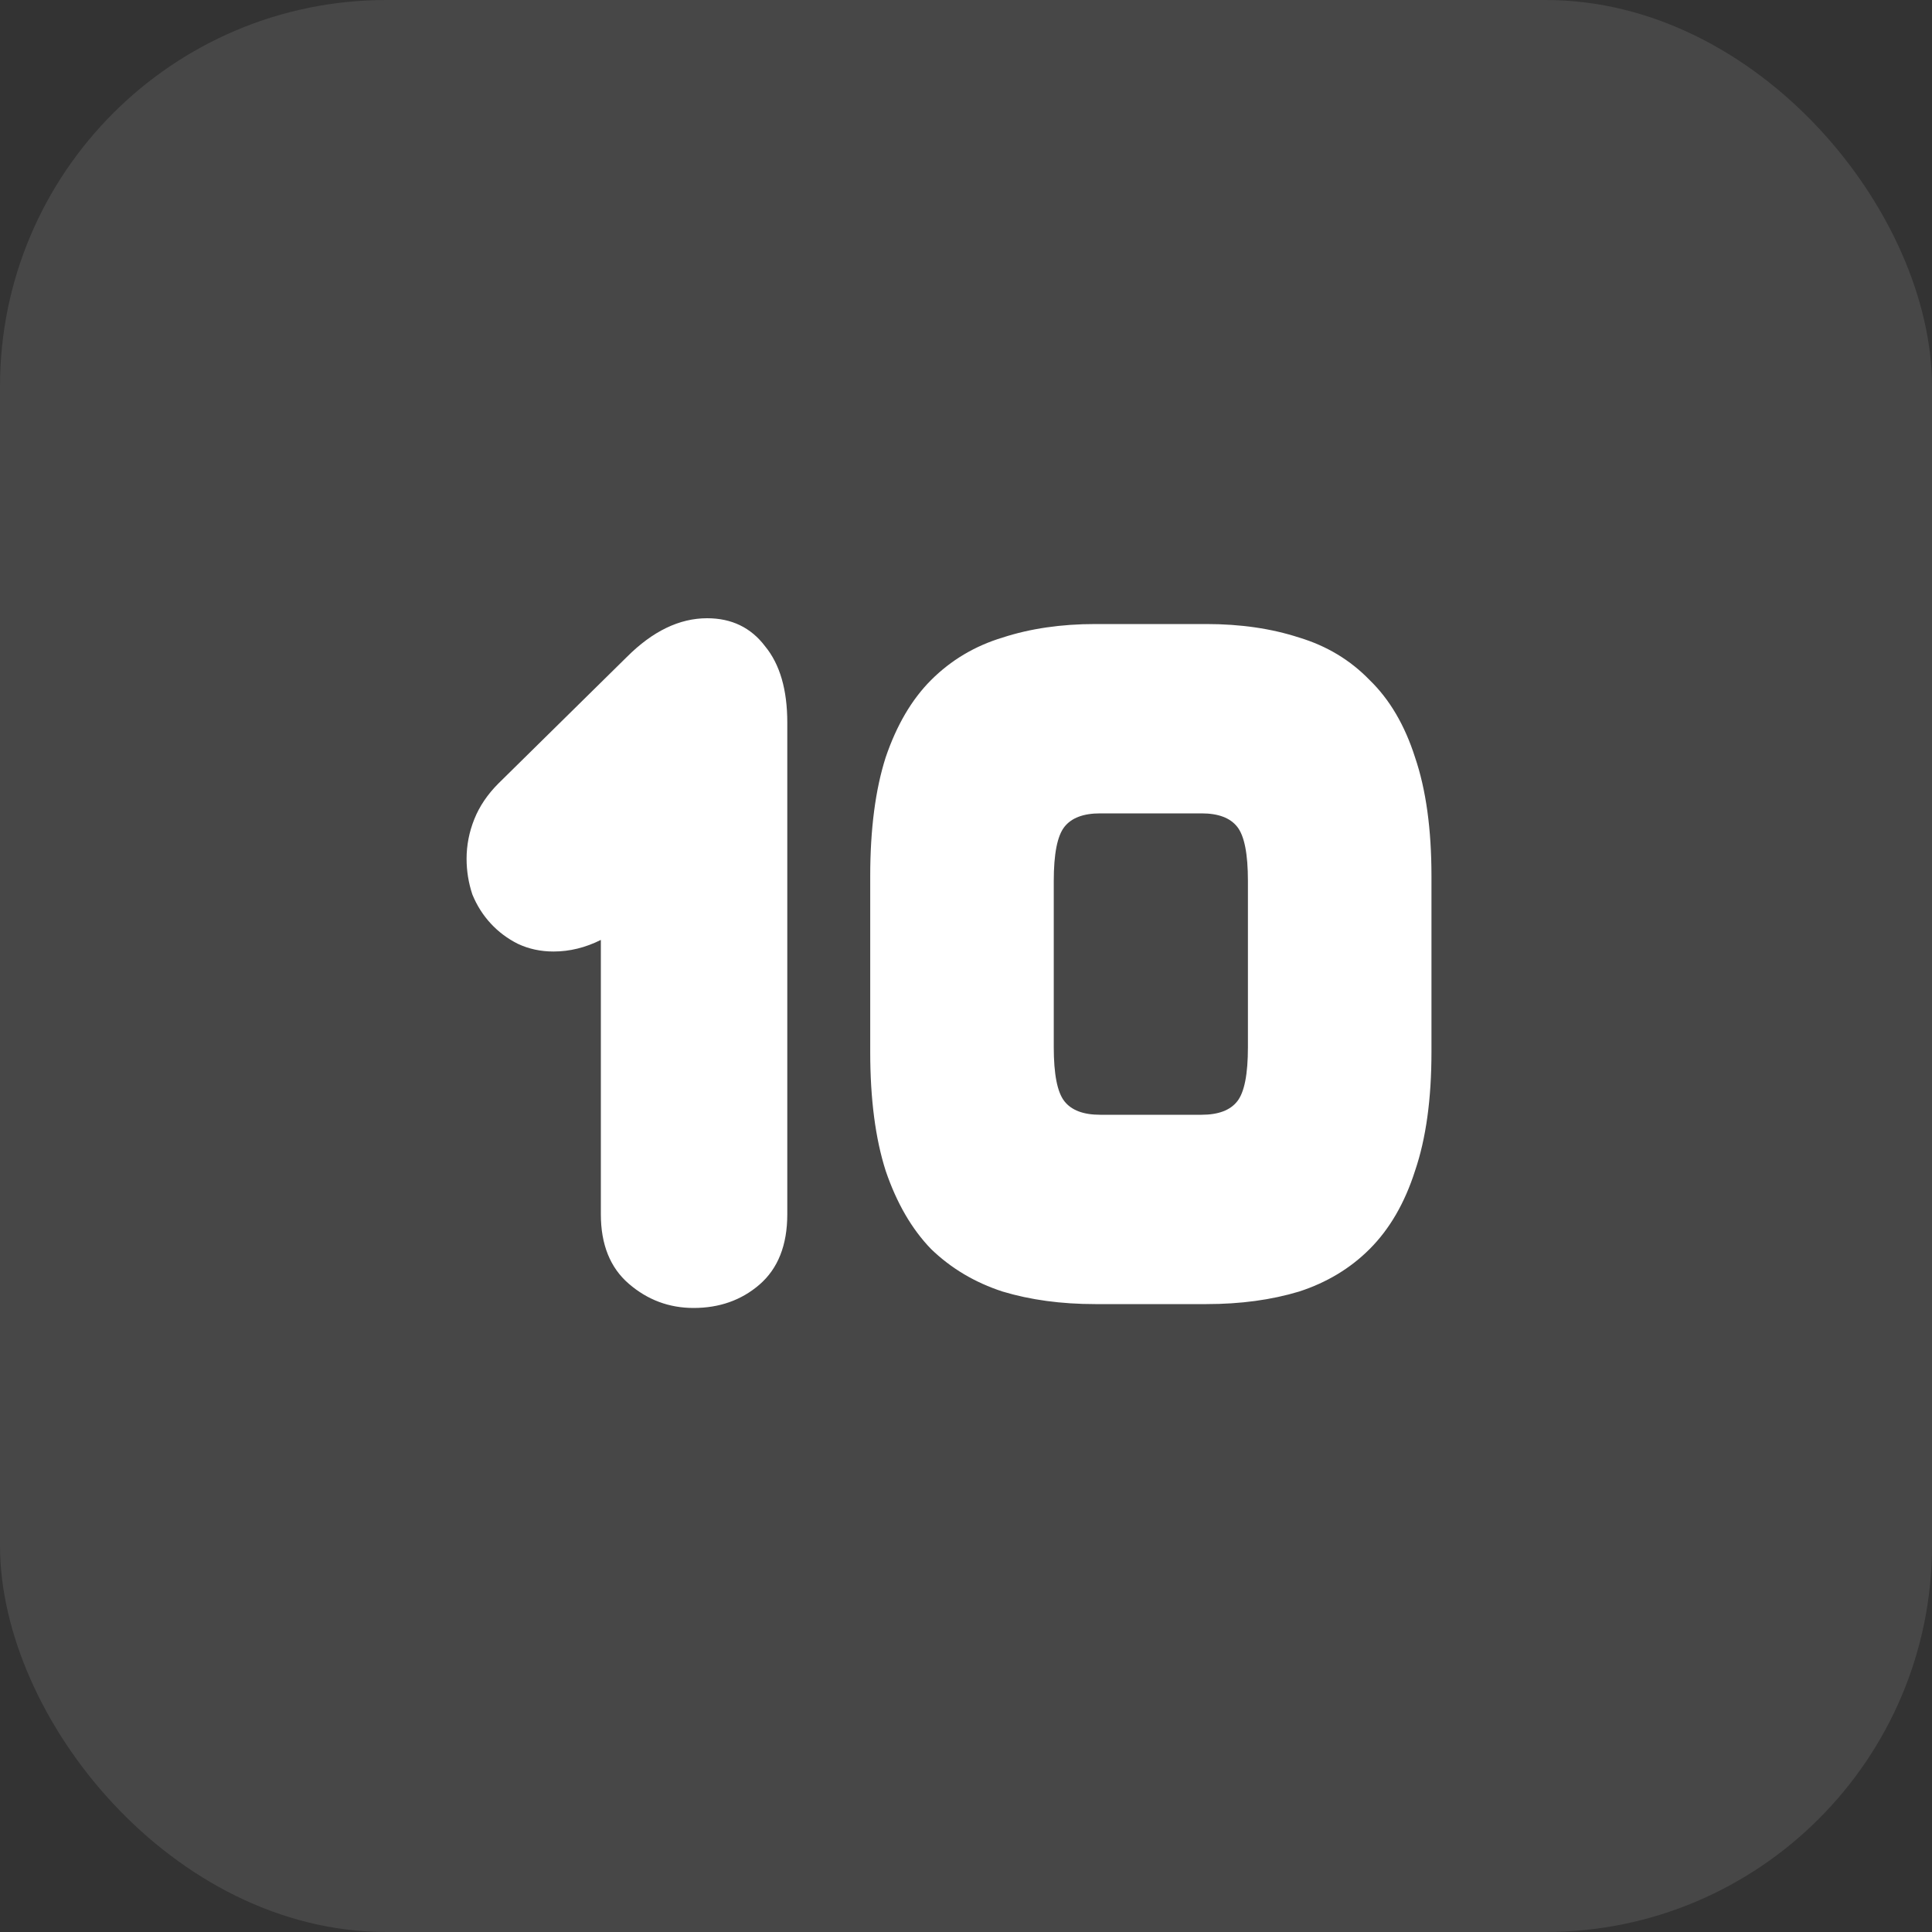
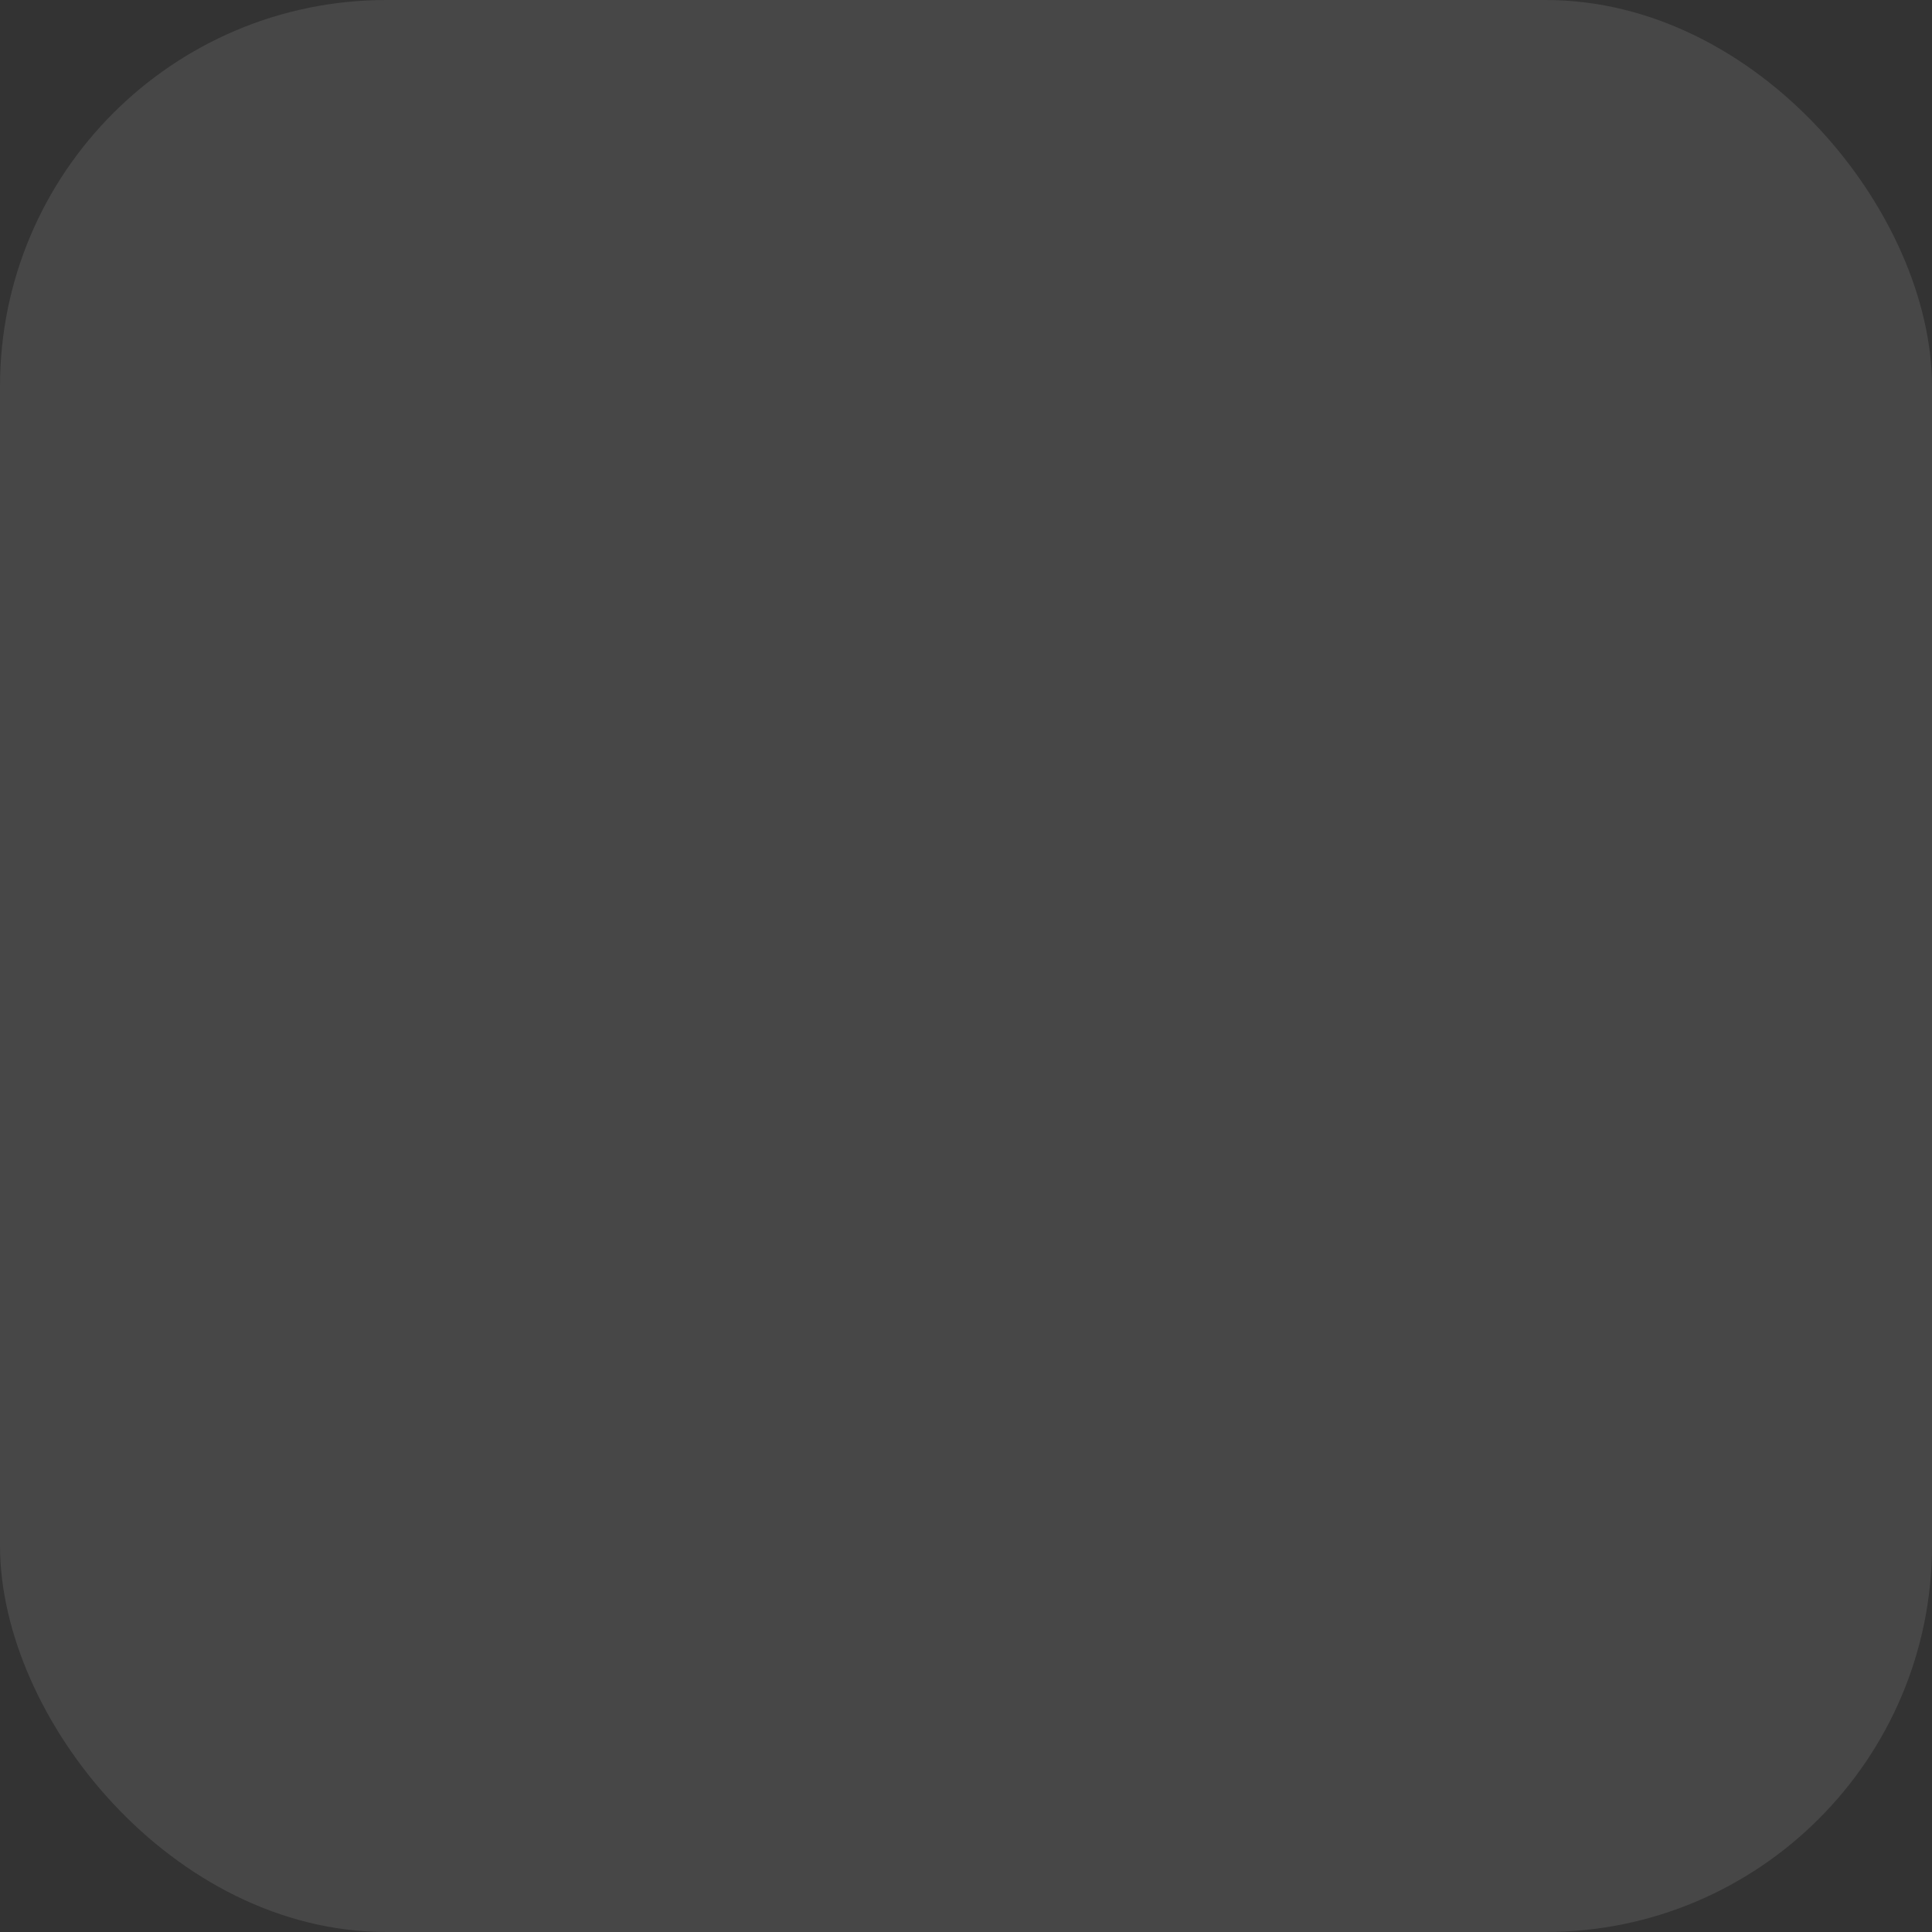
<svg xmlns="http://www.w3.org/2000/svg" width="40" height="40" viewBox="0 0 40 40" fill="none">
  <rect x="0" y="0" width="40" height="40" fill="#333333" stroke="none" />
  <rect width="40" height="40" rx="8" fill="white" fill-opacity="0.1" />
-   <path d="M16.3 25.14C16.3 25.78 16.107 26.267 15.72 26.6C15.347 26.92 14.893 27.08 14.36 27.08C13.853 27.08 13.407 26.913 13.02 26.58C12.633 26.247 12.44 25.767 12.44 25.14V19.46C12.12 19.62 11.793 19.7 11.46 19.7C11.193 19.7 10.947 19.647 10.72 19.54C10.507 19.433 10.32 19.293 10.16 19.12C10 18.947 9.873 18.747 9.78 18.52C9.7 18.28 9.66 18.033 9.66 17.78C9.66 17.5 9.713 17.227 9.82 16.96C9.927 16.693 10.093 16.447 10.32 16.22L12.98 13.6C13.513 13.067 14.067 12.8 14.64 12.8C15.147 12.8 15.547 12.993 15.84 13.38C16.147 13.753 16.3 14.28 16.3 14.96V25.14ZM29.637 21.78C29.637 22.753 29.524 23.573 29.297 24.24C29.084 24.907 28.77 25.447 28.357 25.86C27.957 26.26 27.471 26.553 26.897 26.74C26.324 26.913 25.684 27 24.977 27H22.677C21.971 27 21.331 26.913 20.757 26.74C20.184 26.553 19.691 26.26 19.277 25.86C18.877 25.447 18.564 24.907 18.337 24.24C18.124 23.573 18.017 22.753 18.017 21.78V18.14C18.017 17.167 18.124 16.347 18.337 15.68C18.564 15.013 18.877 14.48 19.277 14.08C19.691 13.667 20.184 13.373 20.757 13.2C21.331 13.013 21.971 12.92 22.677 12.92H24.977C25.684 12.92 26.324 13.013 26.897 13.2C27.471 13.373 27.957 13.667 28.357 14.08C28.77 14.48 29.084 15.013 29.297 15.68C29.524 16.347 29.637 17.167 29.637 18.14V21.78ZM24.877 23.08C25.224 23.08 25.471 22.987 25.617 22.8C25.764 22.613 25.837 22.24 25.837 21.68V18.24C25.837 17.68 25.764 17.307 25.617 17.12C25.471 16.933 25.224 16.84 24.877 16.84H22.777C22.43 16.84 22.184 16.933 22.037 17.12C21.89 17.307 21.817 17.68 21.817 18.24V21.68C21.817 22.24 21.89 22.613 22.037 22.8C22.184 22.987 22.43 23.08 22.777 23.08H24.877Z" fill="white" />
</svg>